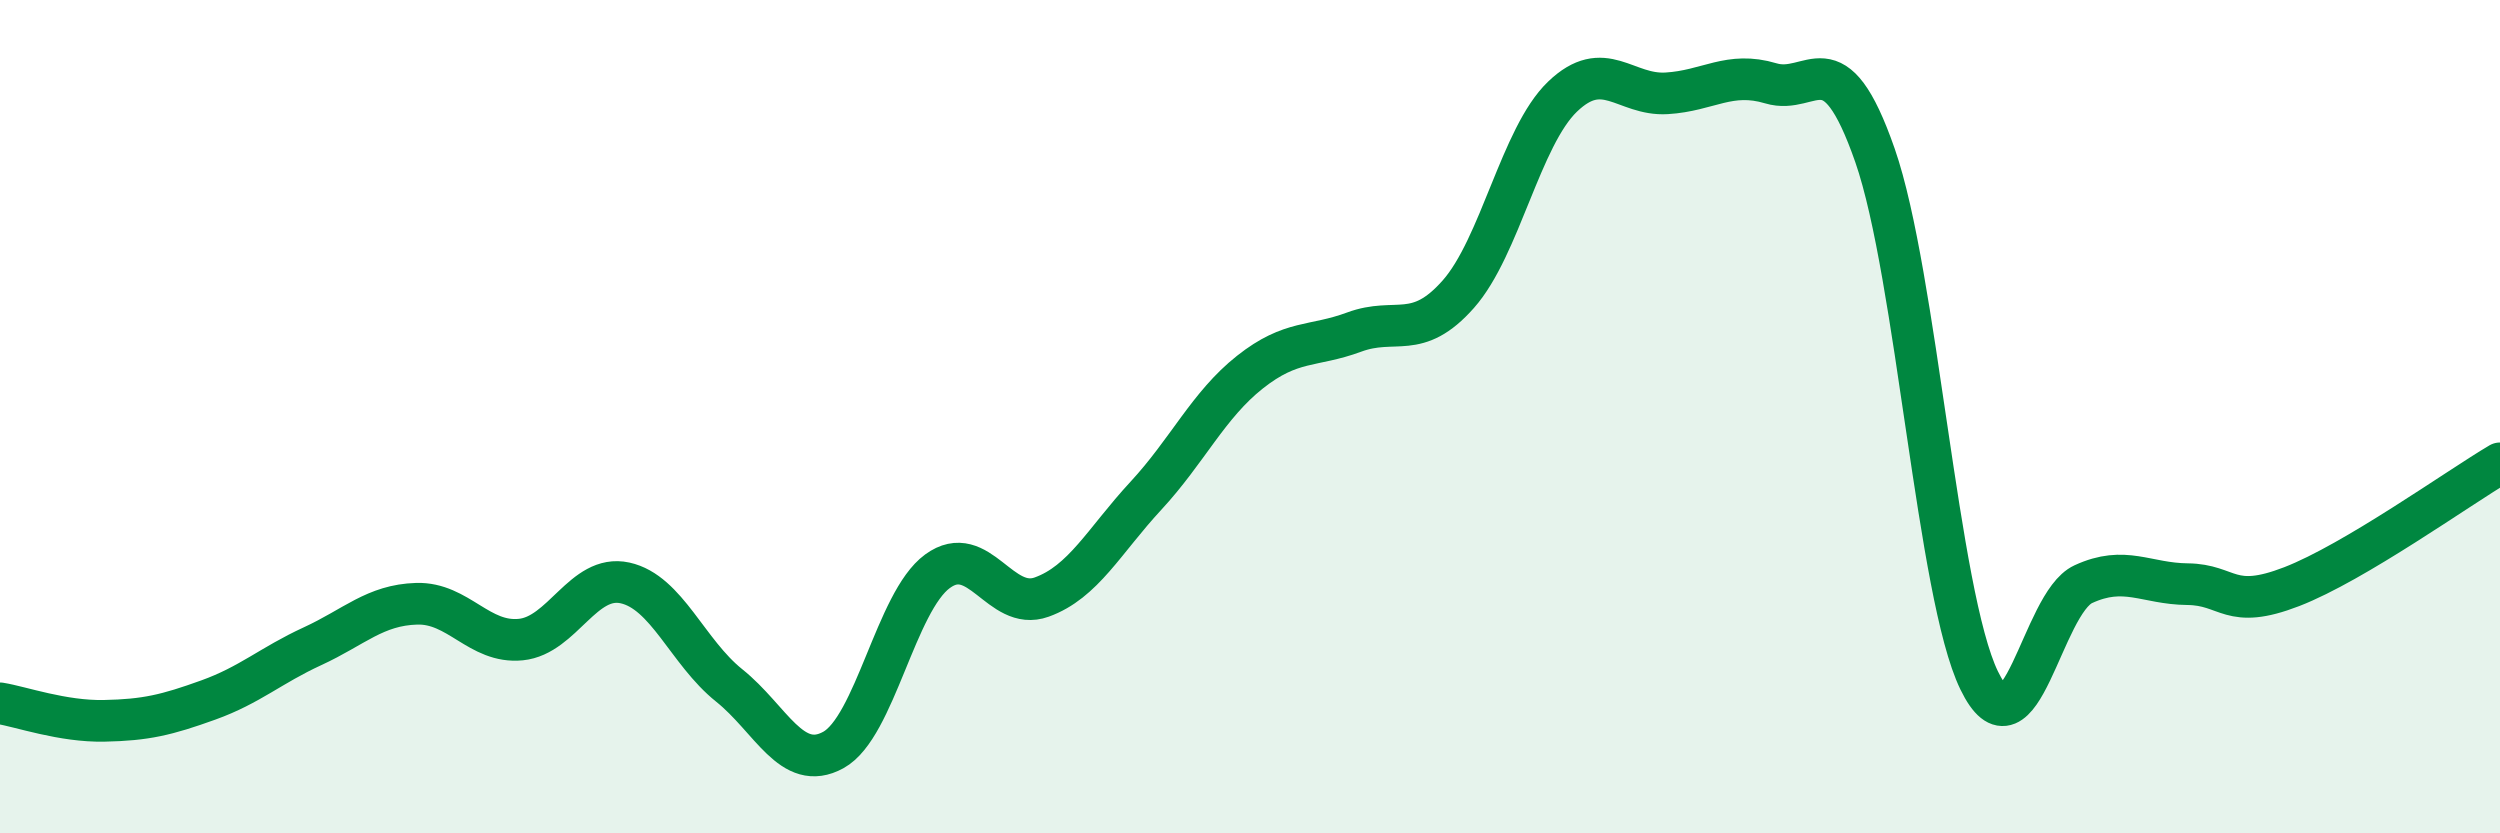
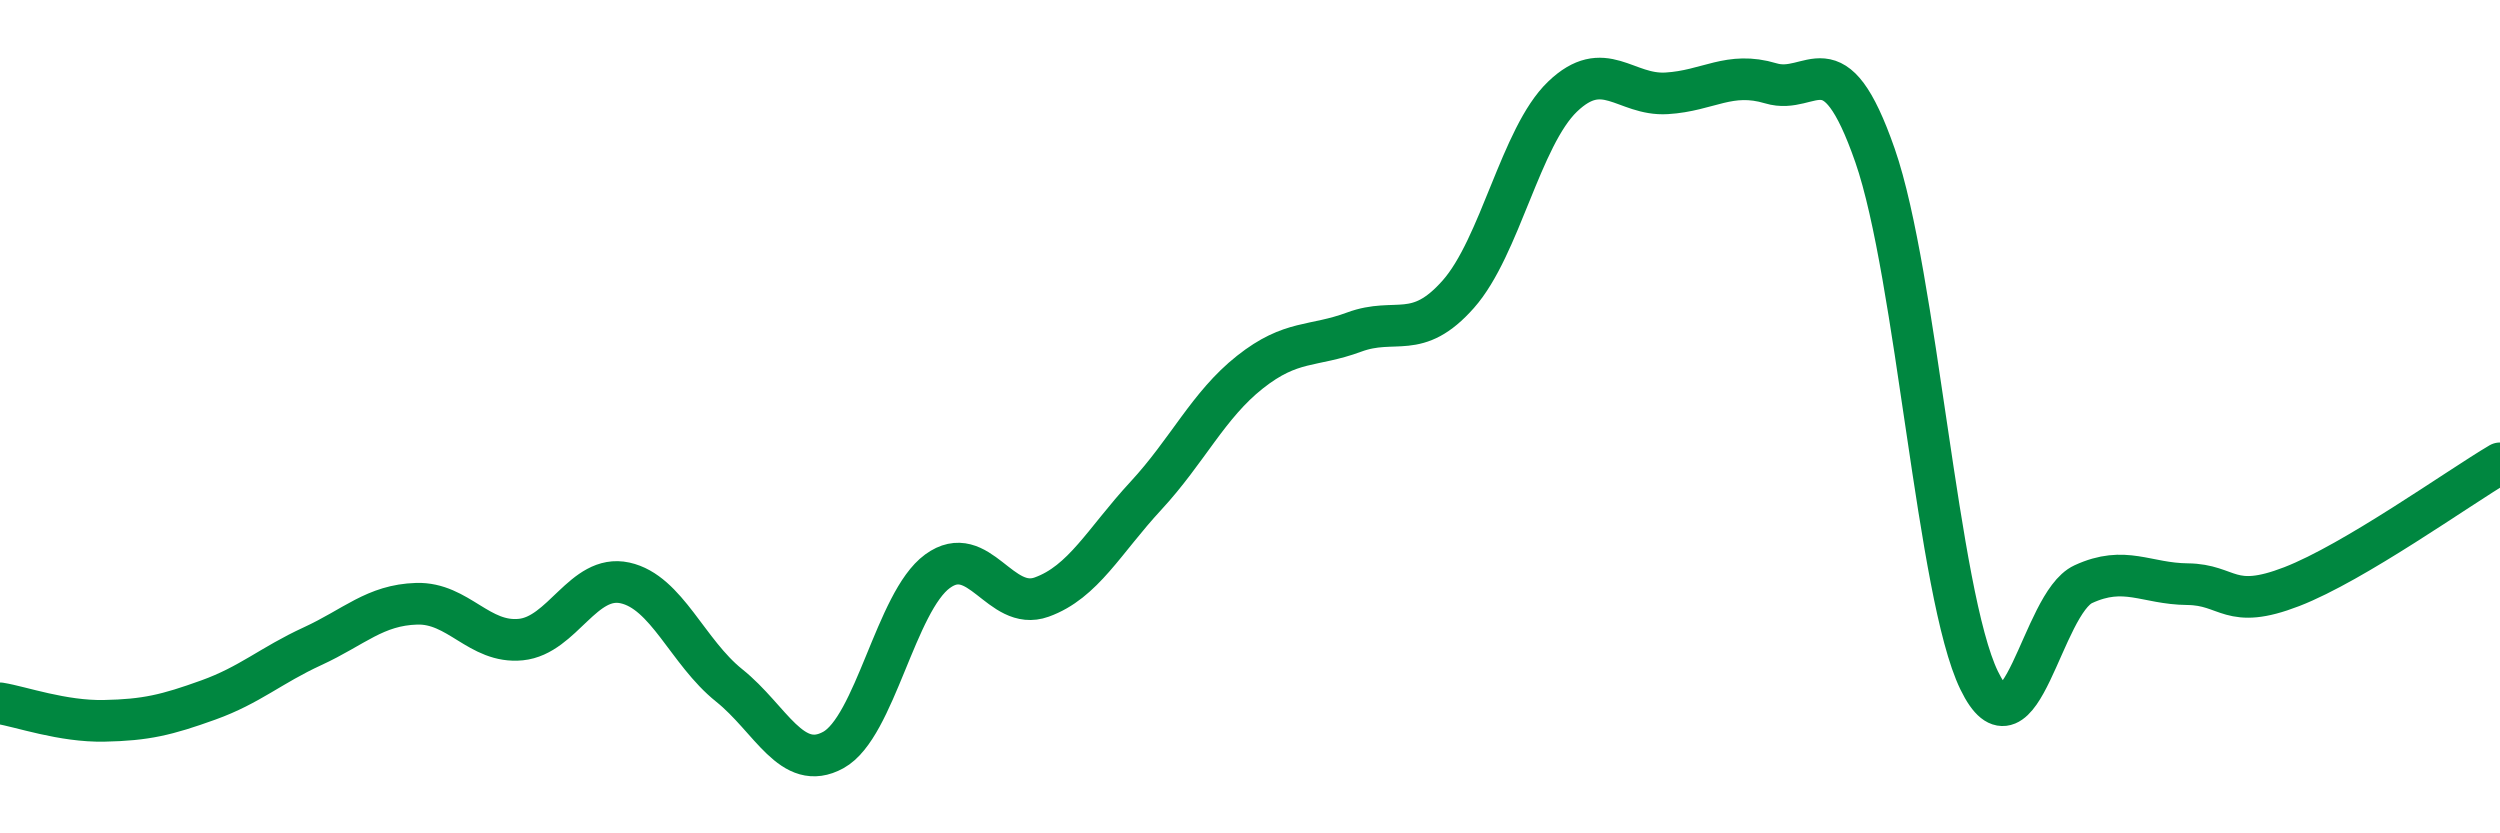
<svg xmlns="http://www.w3.org/2000/svg" width="60" height="20" viewBox="0 0 60 20">
-   <path d="M 0,16.88 C 0.5,16.96 1.5,17.32 2.5,17.3 C 3.5,17.28 4,17.16 5,16.8 C 6,16.44 6.5,15.97 7.5,15.51 C 8.5,15.05 9,14.52 10,14.49 C 11,14.46 11.5,15.45 12.5,15.35 C 13.5,15.25 14,13.77 15,13.99 C 16,14.21 16.5,15.65 17.5,16.45 C 18.5,17.25 19,18.55 20,18 C 21,17.45 21.5,14.44 22.5,13.71 C 23.5,12.98 24,14.69 25,14.33 C 26,13.97 26.5,12.98 27.5,11.9 C 28.5,10.82 29,9.72 30,8.93 C 31,8.14 31.5,8.34 32.5,7.97 C 33.5,7.6 34,8.19 35,7.06 C 36,5.93 36.5,3.28 37.5,2.32 C 38.5,1.36 39,2.3 40,2.24 C 41,2.18 41.5,1.7 42.5,2 C 43.5,2.3 44,0.86 45,3.73 C 46,6.6 46.5,14.27 47.5,16.33 C 48.5,18.39 49,14.48 50,14.02 C 51,13.56 51.5,14.01 52.5,14.02 C 53.5,14.03 53.5,14.66 55,14.08 C 56.5,13.5 59,11.71 60,11.12L60 20L0 20Z" fill="#008740" opacity="0.1" stroke-linecap="round" stroke-linejoin="round" />
  <path d="M 0,16.88 C 0.5,16.96 1.5,17.32 2.5,17.3 C 3.5,17.28 4,17.16 5,16.8 C 6,16.44 6.5,15.97 7.5,15.51 C 8.5,15.05 9,14.52 10,14.49 C 11,14.46 11.5,15.45 12.5,15.35 C 13.5,15.25 14,13.77 15,13.99 C 16,14.21 16.5,15.65 17.5,16.45 C 18.5,17.25 19,18.55 20,18 C 21,17.45 21.5,14.44 22.5,13.71 C 23.5,12.98 24,14.69 25,14.33 C 26,13.97 26.5,12.98 27.5,11.9 C 28.5,10.82 29,9.72 30,8.93 C 31,8.14 31.5,8.34 32.5,7.97 C 33.5,7.6 34,8.19 35,7.06 C 36,5.93 36.5,3.28 37.5,2.32 C 38.5,1.36 39,2.3 40,2.24 C 41,2.18 41.5,1.7 42.5,2 C 43.5,2.3 44,0.86 45,3.73 C 46,6.6 46.5,14.27 47.5,16.33 C 48.5,18.39 49,14.48 50,14.02 C 51,13.56 51.5,14.01 52.5,14.02 C 53.5,14.03 53.5,14.66 55,14.08 C 56.5,13.5 59,11.71 60,11.12" stroke="#008740" stroke-width="1" fill="none" stroke-linecap="round" stroke-linejoin="round" />
</svg>